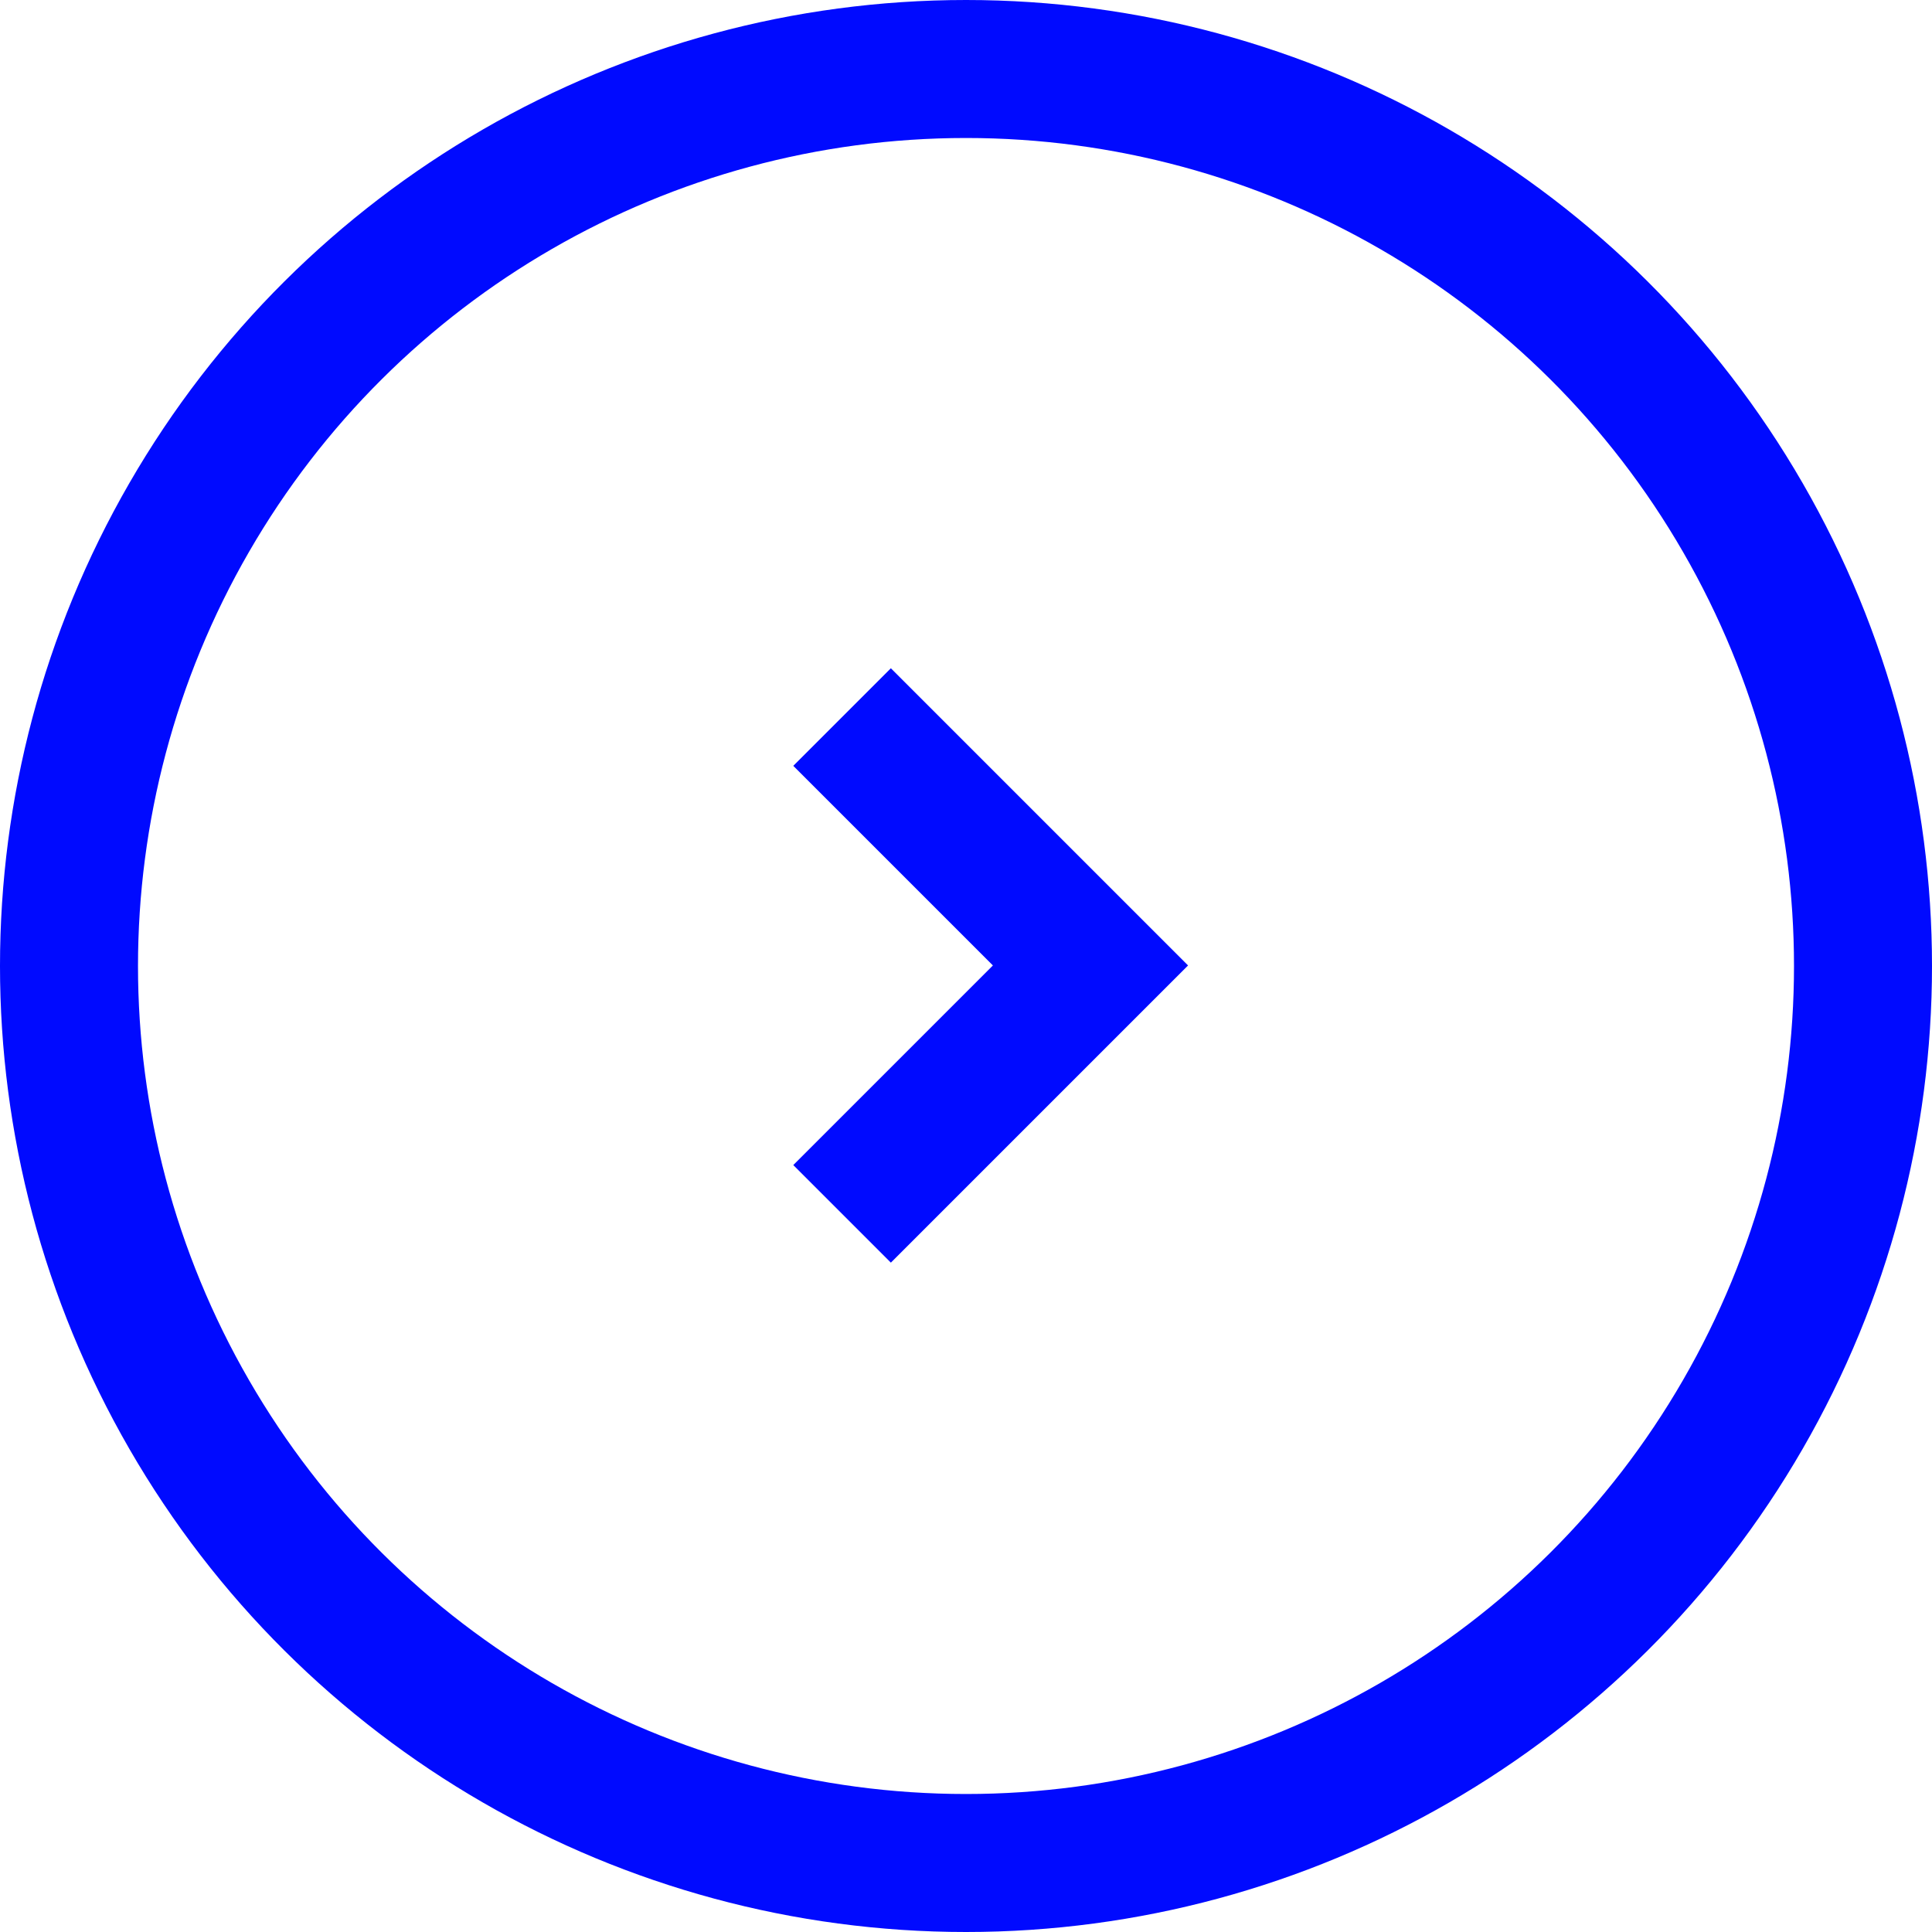
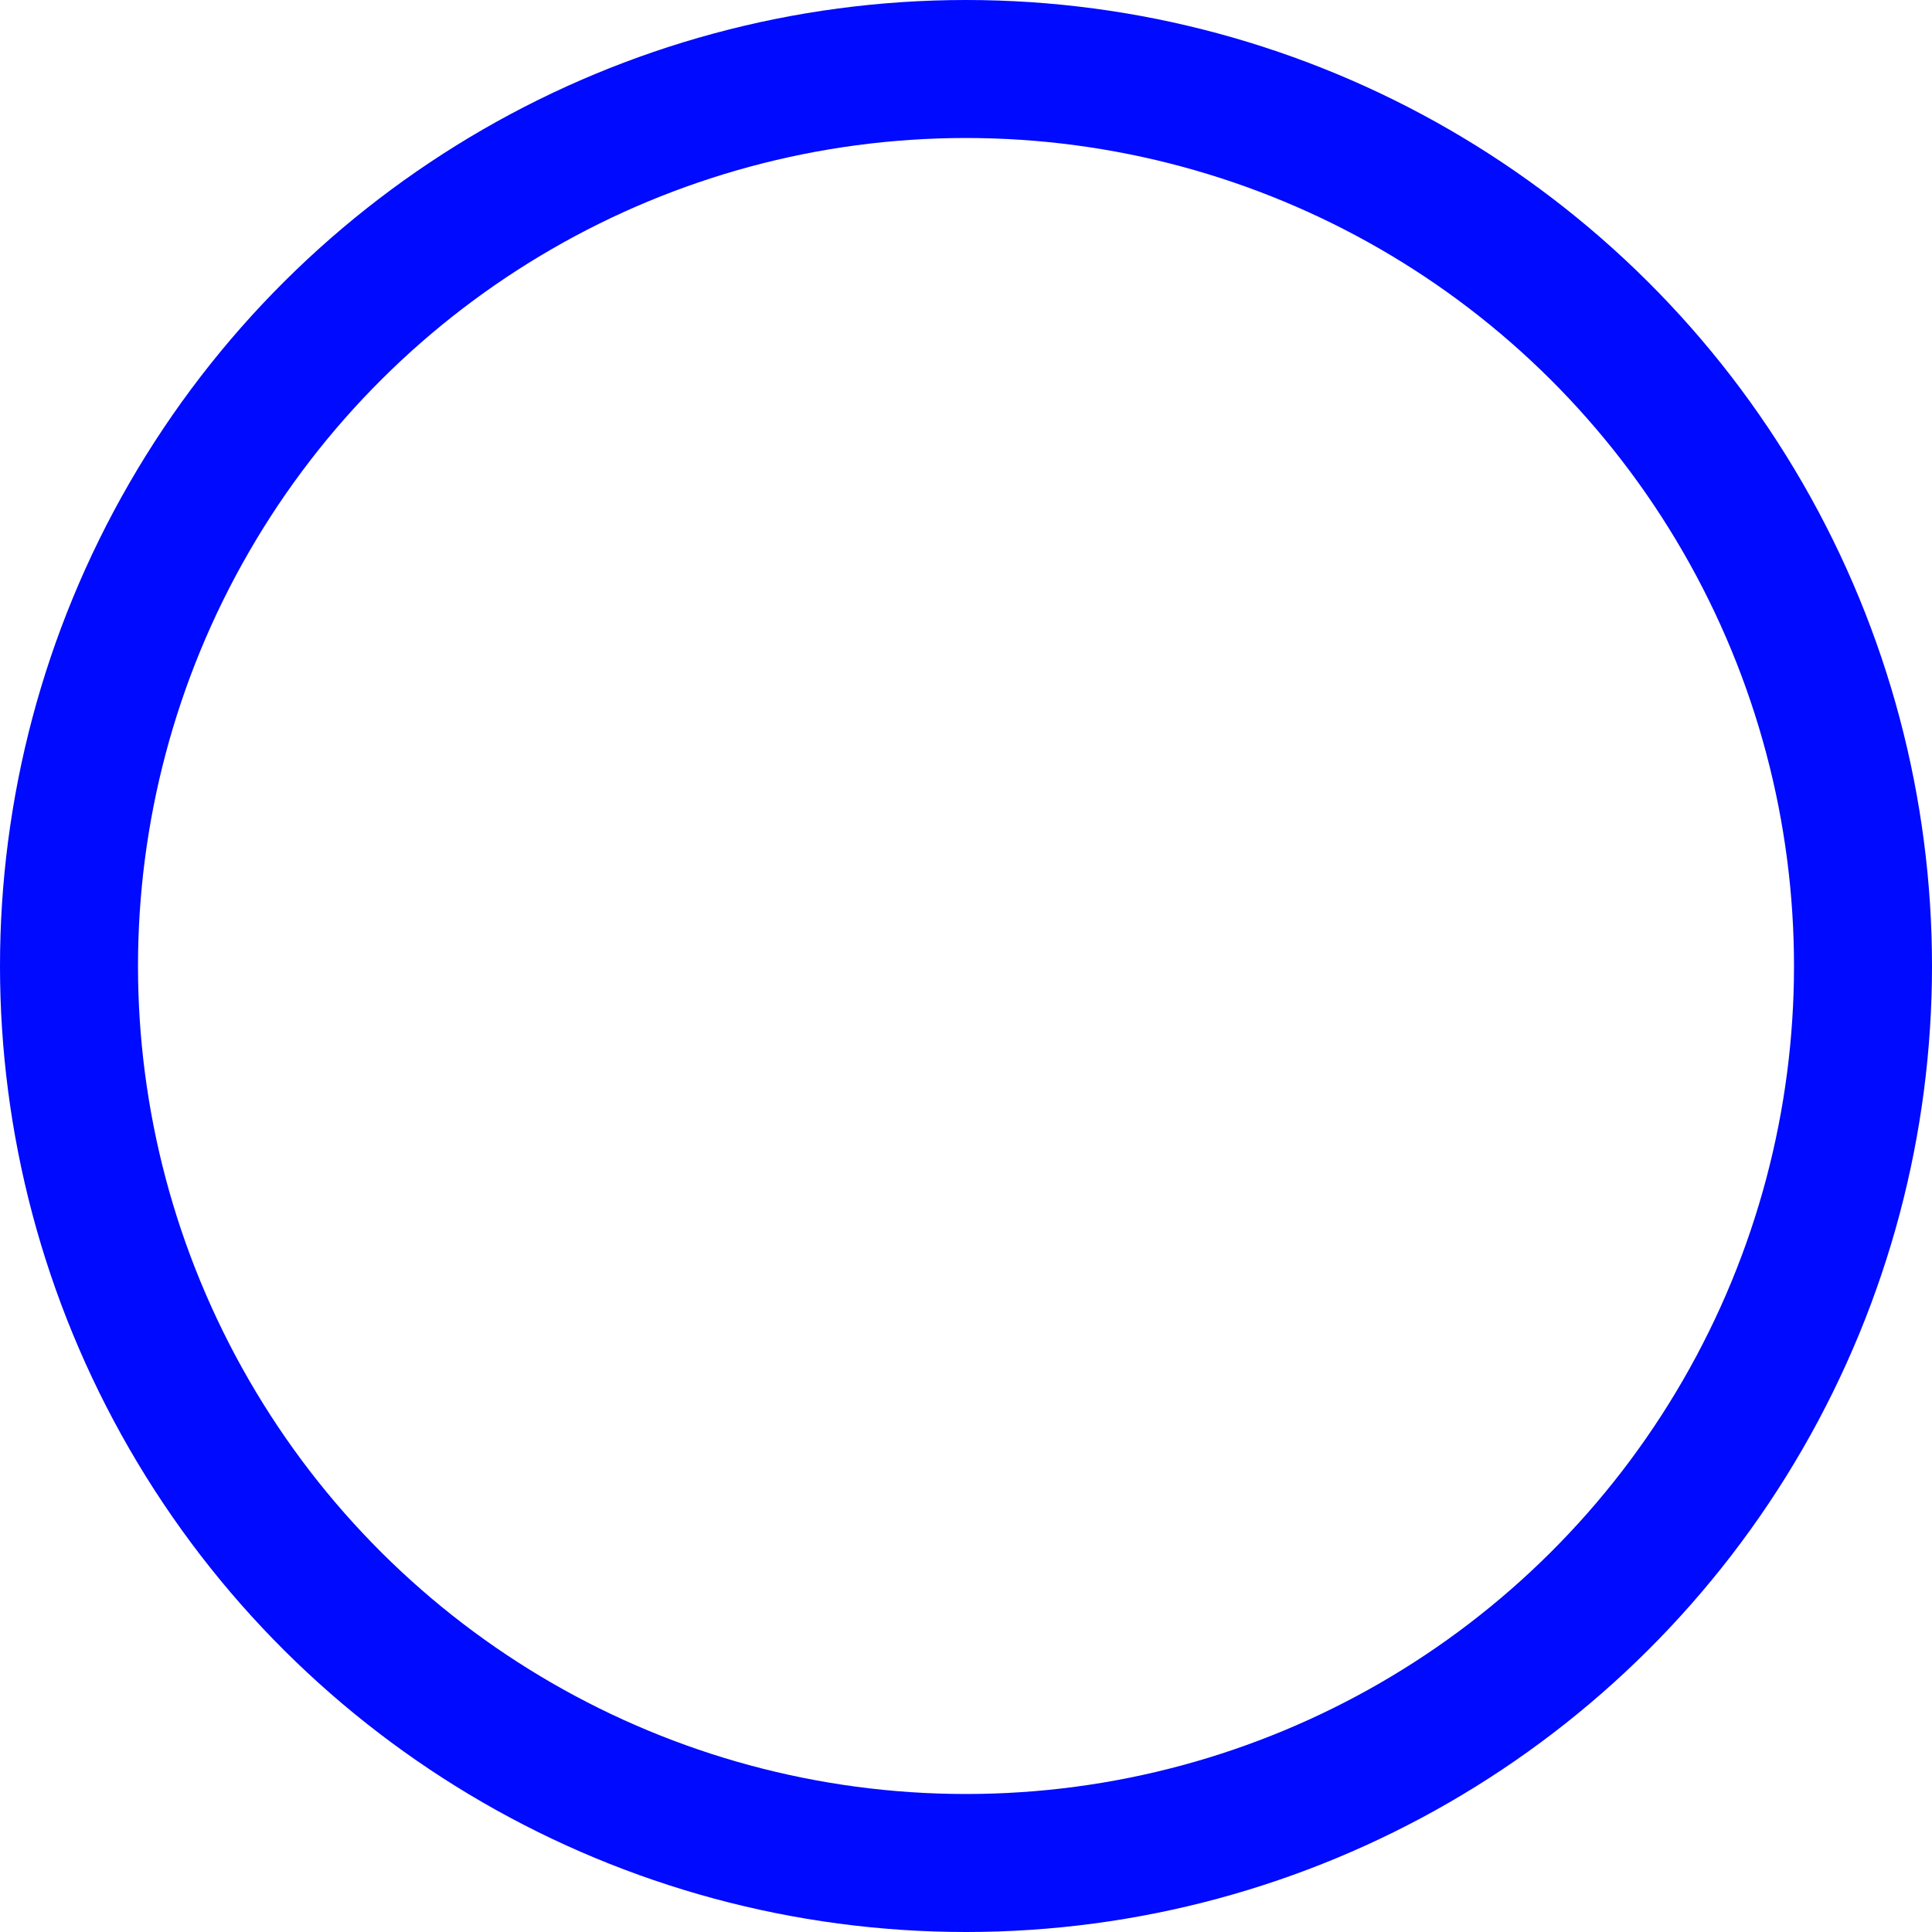
<svg xmlns="http://www.w3.org/2000/svg" width="14" height="14" viewBox="0 0 14 14">
  <g id="グループ_9517" data-name="グループ 9517" transform="translate(-3649 128) rotate(-90)">
    <g id="楕円形_376" data-name="楕円形 376" transform="translate(114 3649)" fill="none" stroke="#000aff" stroke-width="1">
-       <circle cx="7" cy="7" r="7" stroke="none" />
      <circle cx="7" cy="7" r="6.5" fill="none" />
    </g>
-     <path id="パス_2749" data-name="パス 2749" d="M15334.27-11209l1.8,1.8,1.8-1.8" transform="translate(-15215.066 14864.102)" fill="none" stroke="#000aff" stroke-width="1" />
  </g>
</svg>